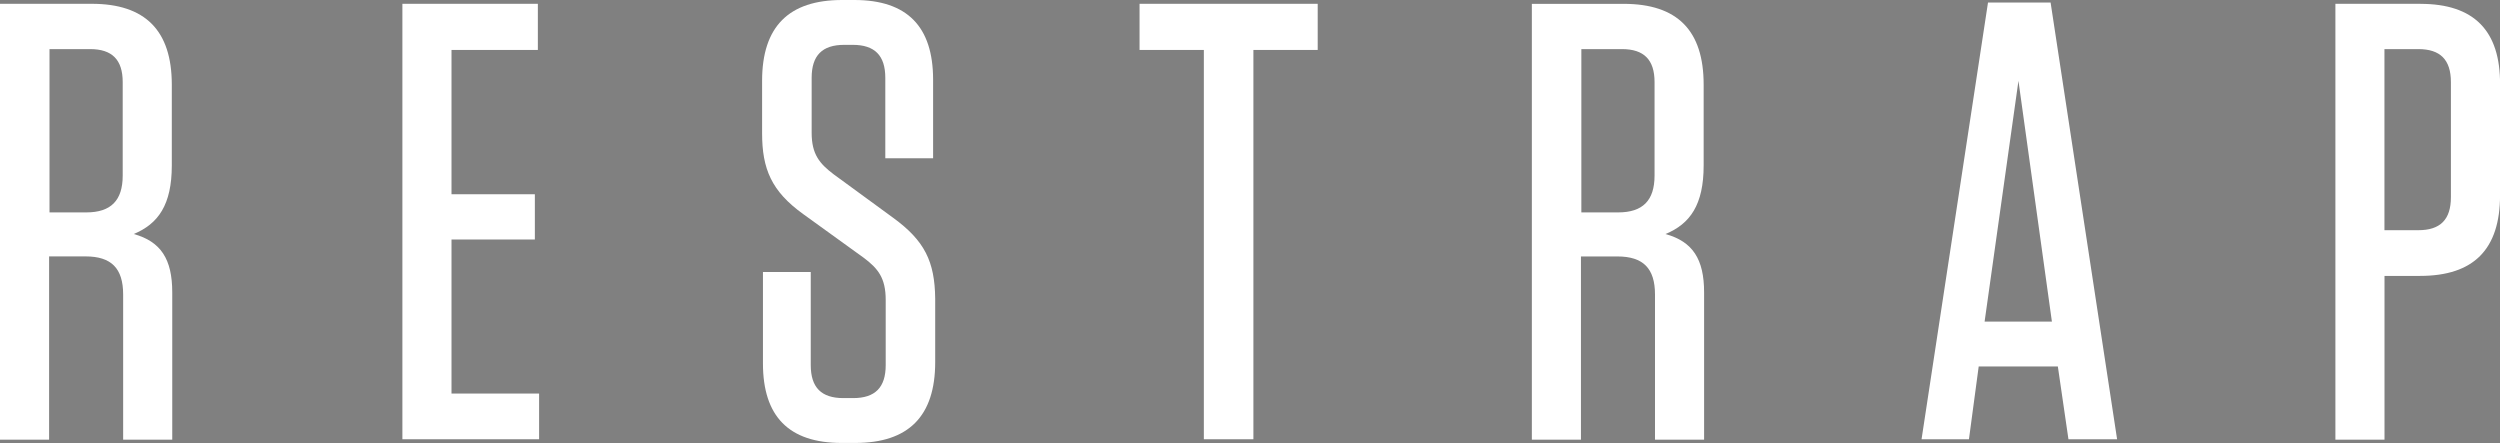
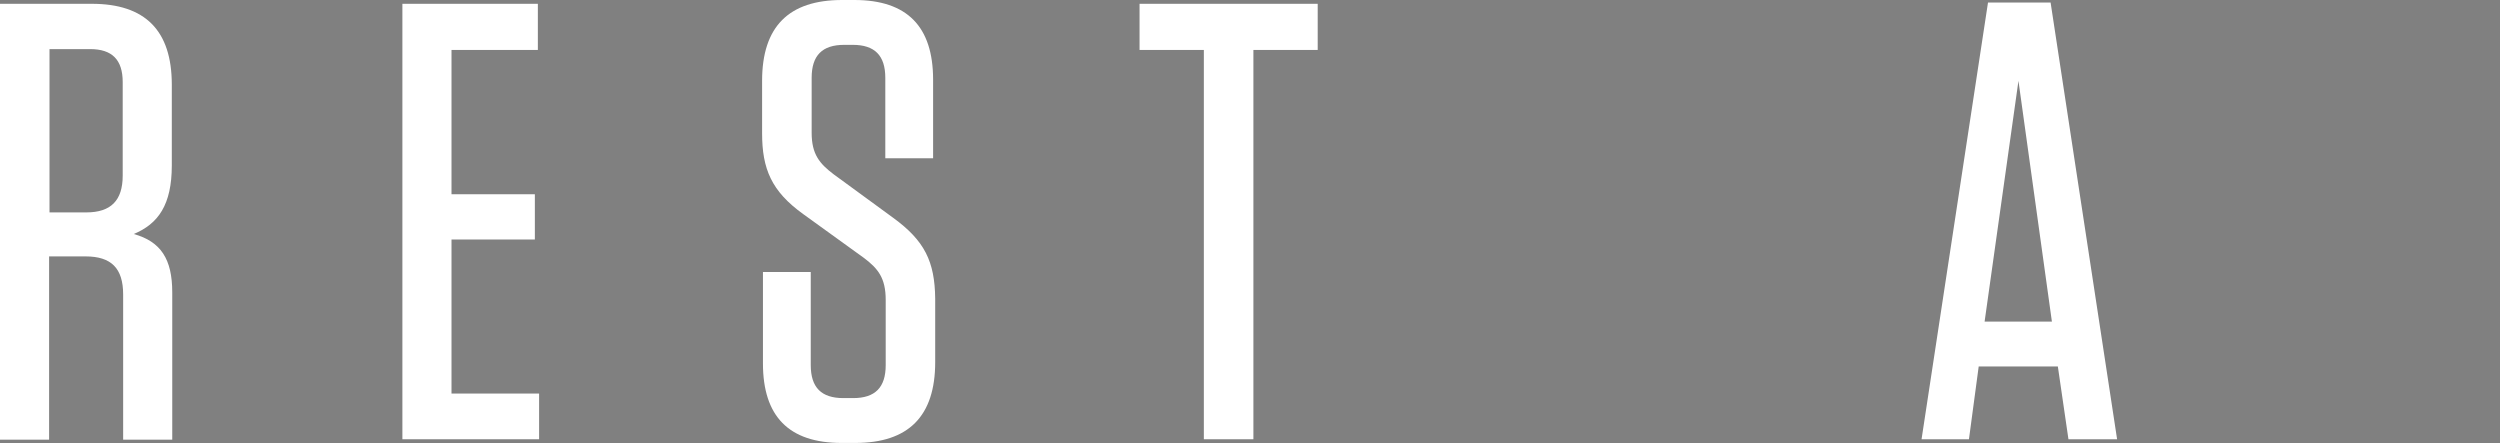
<svg xmlns="http://www.w3.org/2000/svg" viewBox="0 0 500 88.61" id="logo">
  <rect x="0" y="0" width="500" height="88.61" fill="#808080" stroke="none" />
  <defs>
    <style>
      .cls-1, .cls-2, .cls-3 {
        stroke-width: 0px;
      }

      .cls-2 {
        fill: #36434d;
      }

      .cls-3 {
        fill: #fff;
      }
    </style>
  </defs>
  <path d="m-9.82,39.44c0,4.49-2.12,6.6-6.52,6.6h-6.77V9.82h6.77c4.4,0,6.52,2.12,6.52,6.6v23.02ZM-15.91.76h-17.01v87.17h9.82v-32.75h7.11C-5.25,55.18,0,49.85,0,39.01v-22.09C.08,6.09-5.25.76-15.91.76" class="cls-1" />
  <g>
    <polygon points="90.3 47.9 106.97 47.9 106.97 38.85 90.3 38.85 90.3 9.99 107.57 9.99 107.57 .76 80.48 .76 80.48 87.85 107.82 87.85 107.82 78.71 90.3 78.71 90.3 47.9" class="cls-3" />
    <path d="m396.92,64.32l6.77-48.15,6.69,48.15h-13.46Zm.68-63.81l-13.29,87.34h9.48l1.95-14.56h15.83l2.12,14.56h9.73L410.12.51h-12.53Z" class="cls-3" />
-     <path d="m330.91,35.12c0,4.99-2.37,7.36-7.28,7.36h-7.36V9.82h8.12c4.4,0,6.52,2.12,6.52,6.6v18.7Zm2.2,11.68c4.91-2.03,7.62-5.84,7.62-13.71v-16.16c0-10.83-5.25-16.16-16-16.16h-18.36v87.17h9.82v-36.65h7.28c5.16,0,7.53,2.37,7.53,7.62v29.03h9.82v-29.45c0-6.69-2.29-10.16-7.7-11.68" class="cls-3" />
    <polygon points="227.91 9.99 240.77 9.99 240.77 87.85 250.68 87.85 250.68 9.99 263.54 9.99 263.54 .76 227.91 .76 227.91 9.99" class="cls-3" />
    <path d="m9.9,9.82h8.12c4.4,0,6.52,2.12,6.52,6.6v18.7c0,4.99-2.37,7.36-7.28,7.36h-7.36m16.84,4.32c4.91-2.03,7.62-5.84,7.62-13.71v-16.16C34.36,6.09,29.03.76,18.36.76H0v87.17h9.82v-36.65h7.28c5.16,0,7.53,2.37,7.53,7.62v29.03h9.82v-29.45c0-6.69-2.29-10.16-7.7-11.68" class="cls-3" />
    <path d="m178.66,43.58l-11.93-8.72c-2.79-2.12-4.4-3.98-4.4-8.29v-11c0-4.49,2.12-6.6,6.52-6.6h1.69c4.4,0,6.52,2.12,6.52,6.6v16.08h9.56v-15.74C186.61,5.33,181.45,0,170.87,0h-2.45C157.75,0,152.42,5.33,152.42,16.16v10.49c0,7.11,1.86,11.59,8.21,16.16l12.19,8.8c2.79,2.12,4.32,3.98,4.32,8.38v13.03c0,4.49-2.12,6.6-6.52,6.6h-1.95c-4.4,0-6.52-2.12-6.52-6.6v-18.62h-9.56v18.28c0,10.58,5.16,15.91,15.74,15.91h2.71c10.66,0,16-5.33,16-16.16v-12.69c-.08-7.45-2.12-11.59-8.38-16.16" class="cls-3" />
-     <path d="m490.18,39.44c0,4.49-2.12,6.6-6.52,6.6h-6.77V9.82h6.77c4.4,0,6.52,2.12,6.52,6.6v23.02Zm-6.09-38.68h-17.01v87.17h9.82v-32.75h7.11c10.75,0,16-5.33,16-16.16v-22.09c.08-10.83-5.25-16.16-15.91-16.16" class="cls-3" />
  </g>
  <path d="m509.9,9.82h8.12c4.4,0,6.52,2.12,6.52,6.6v18.7c0,4.99-2.37,7.36-7.28,7.36h-7.36m16.84,4.32c4.91-2.03,7.62-5.84,7.62-13.71v-16.16c0-10.83-5.33-16.16-16-16.16h-18.36v87.17h9.82v-36.65h7.28c5.16,0,7.53,2.37,7.53,7.62v29.03h9.82v-29.45c0-6.69-2.29-10.16-7.7-11.68" class="cls-2" />
</svg>